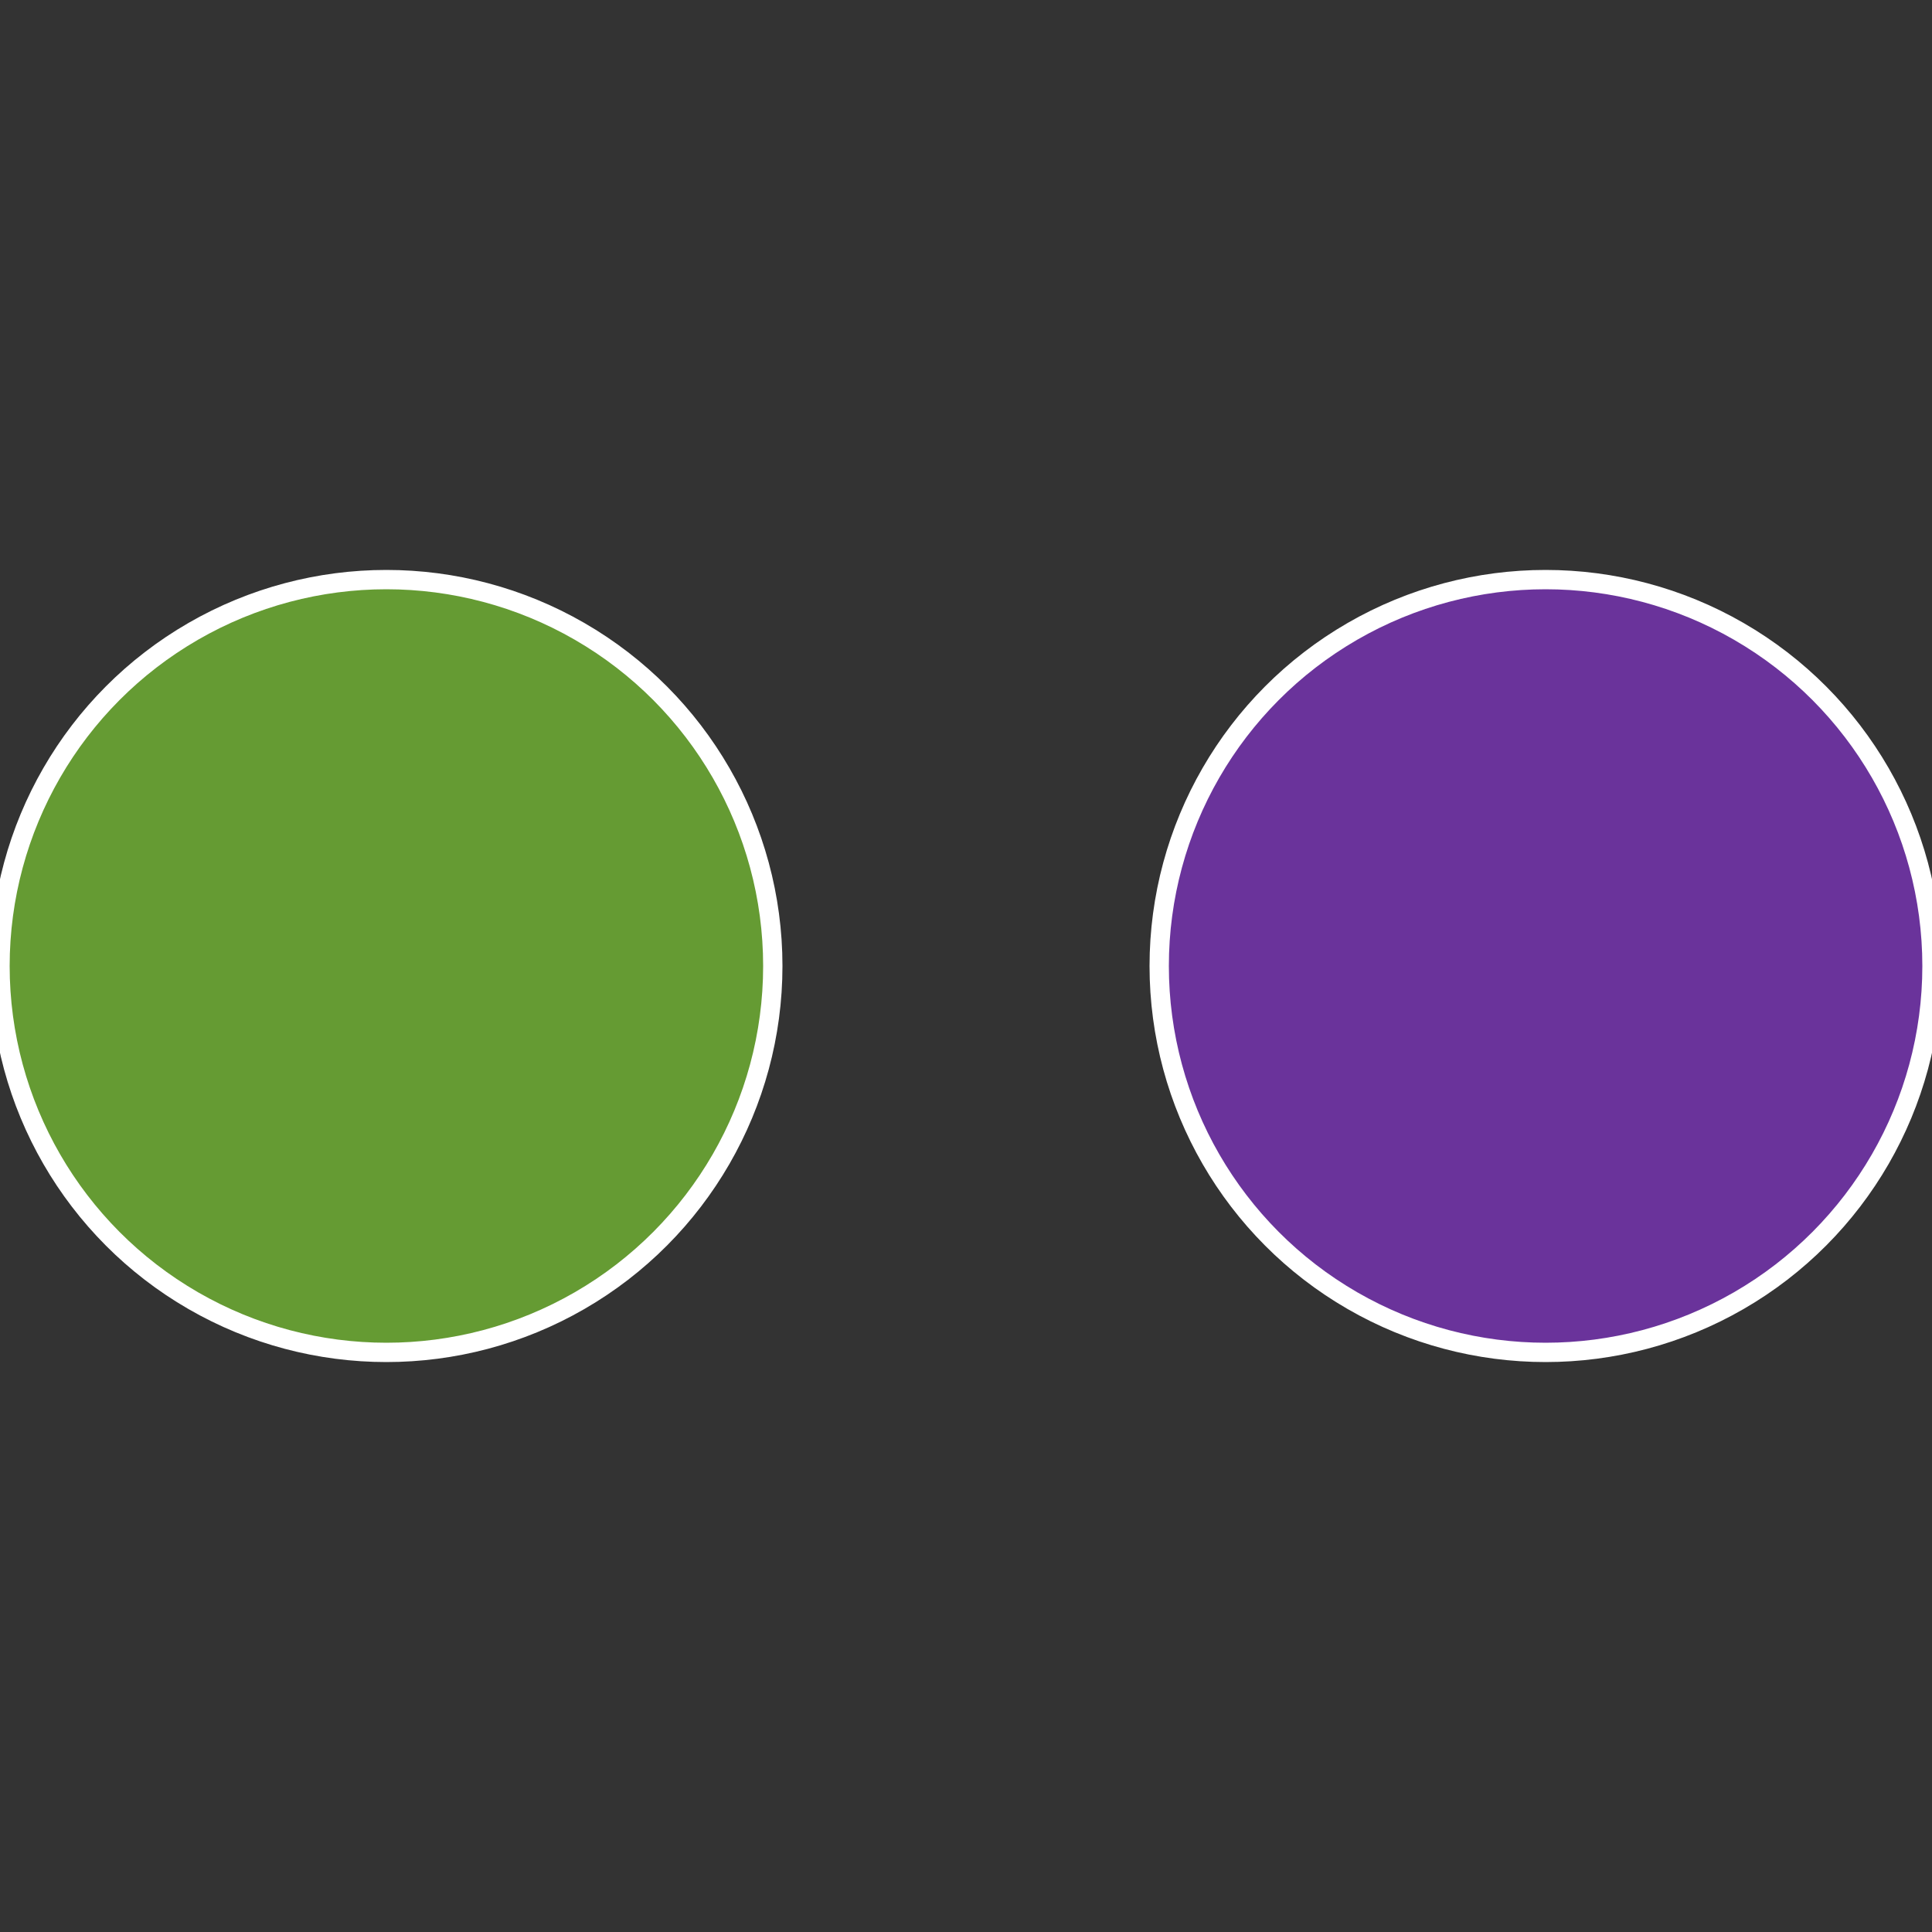
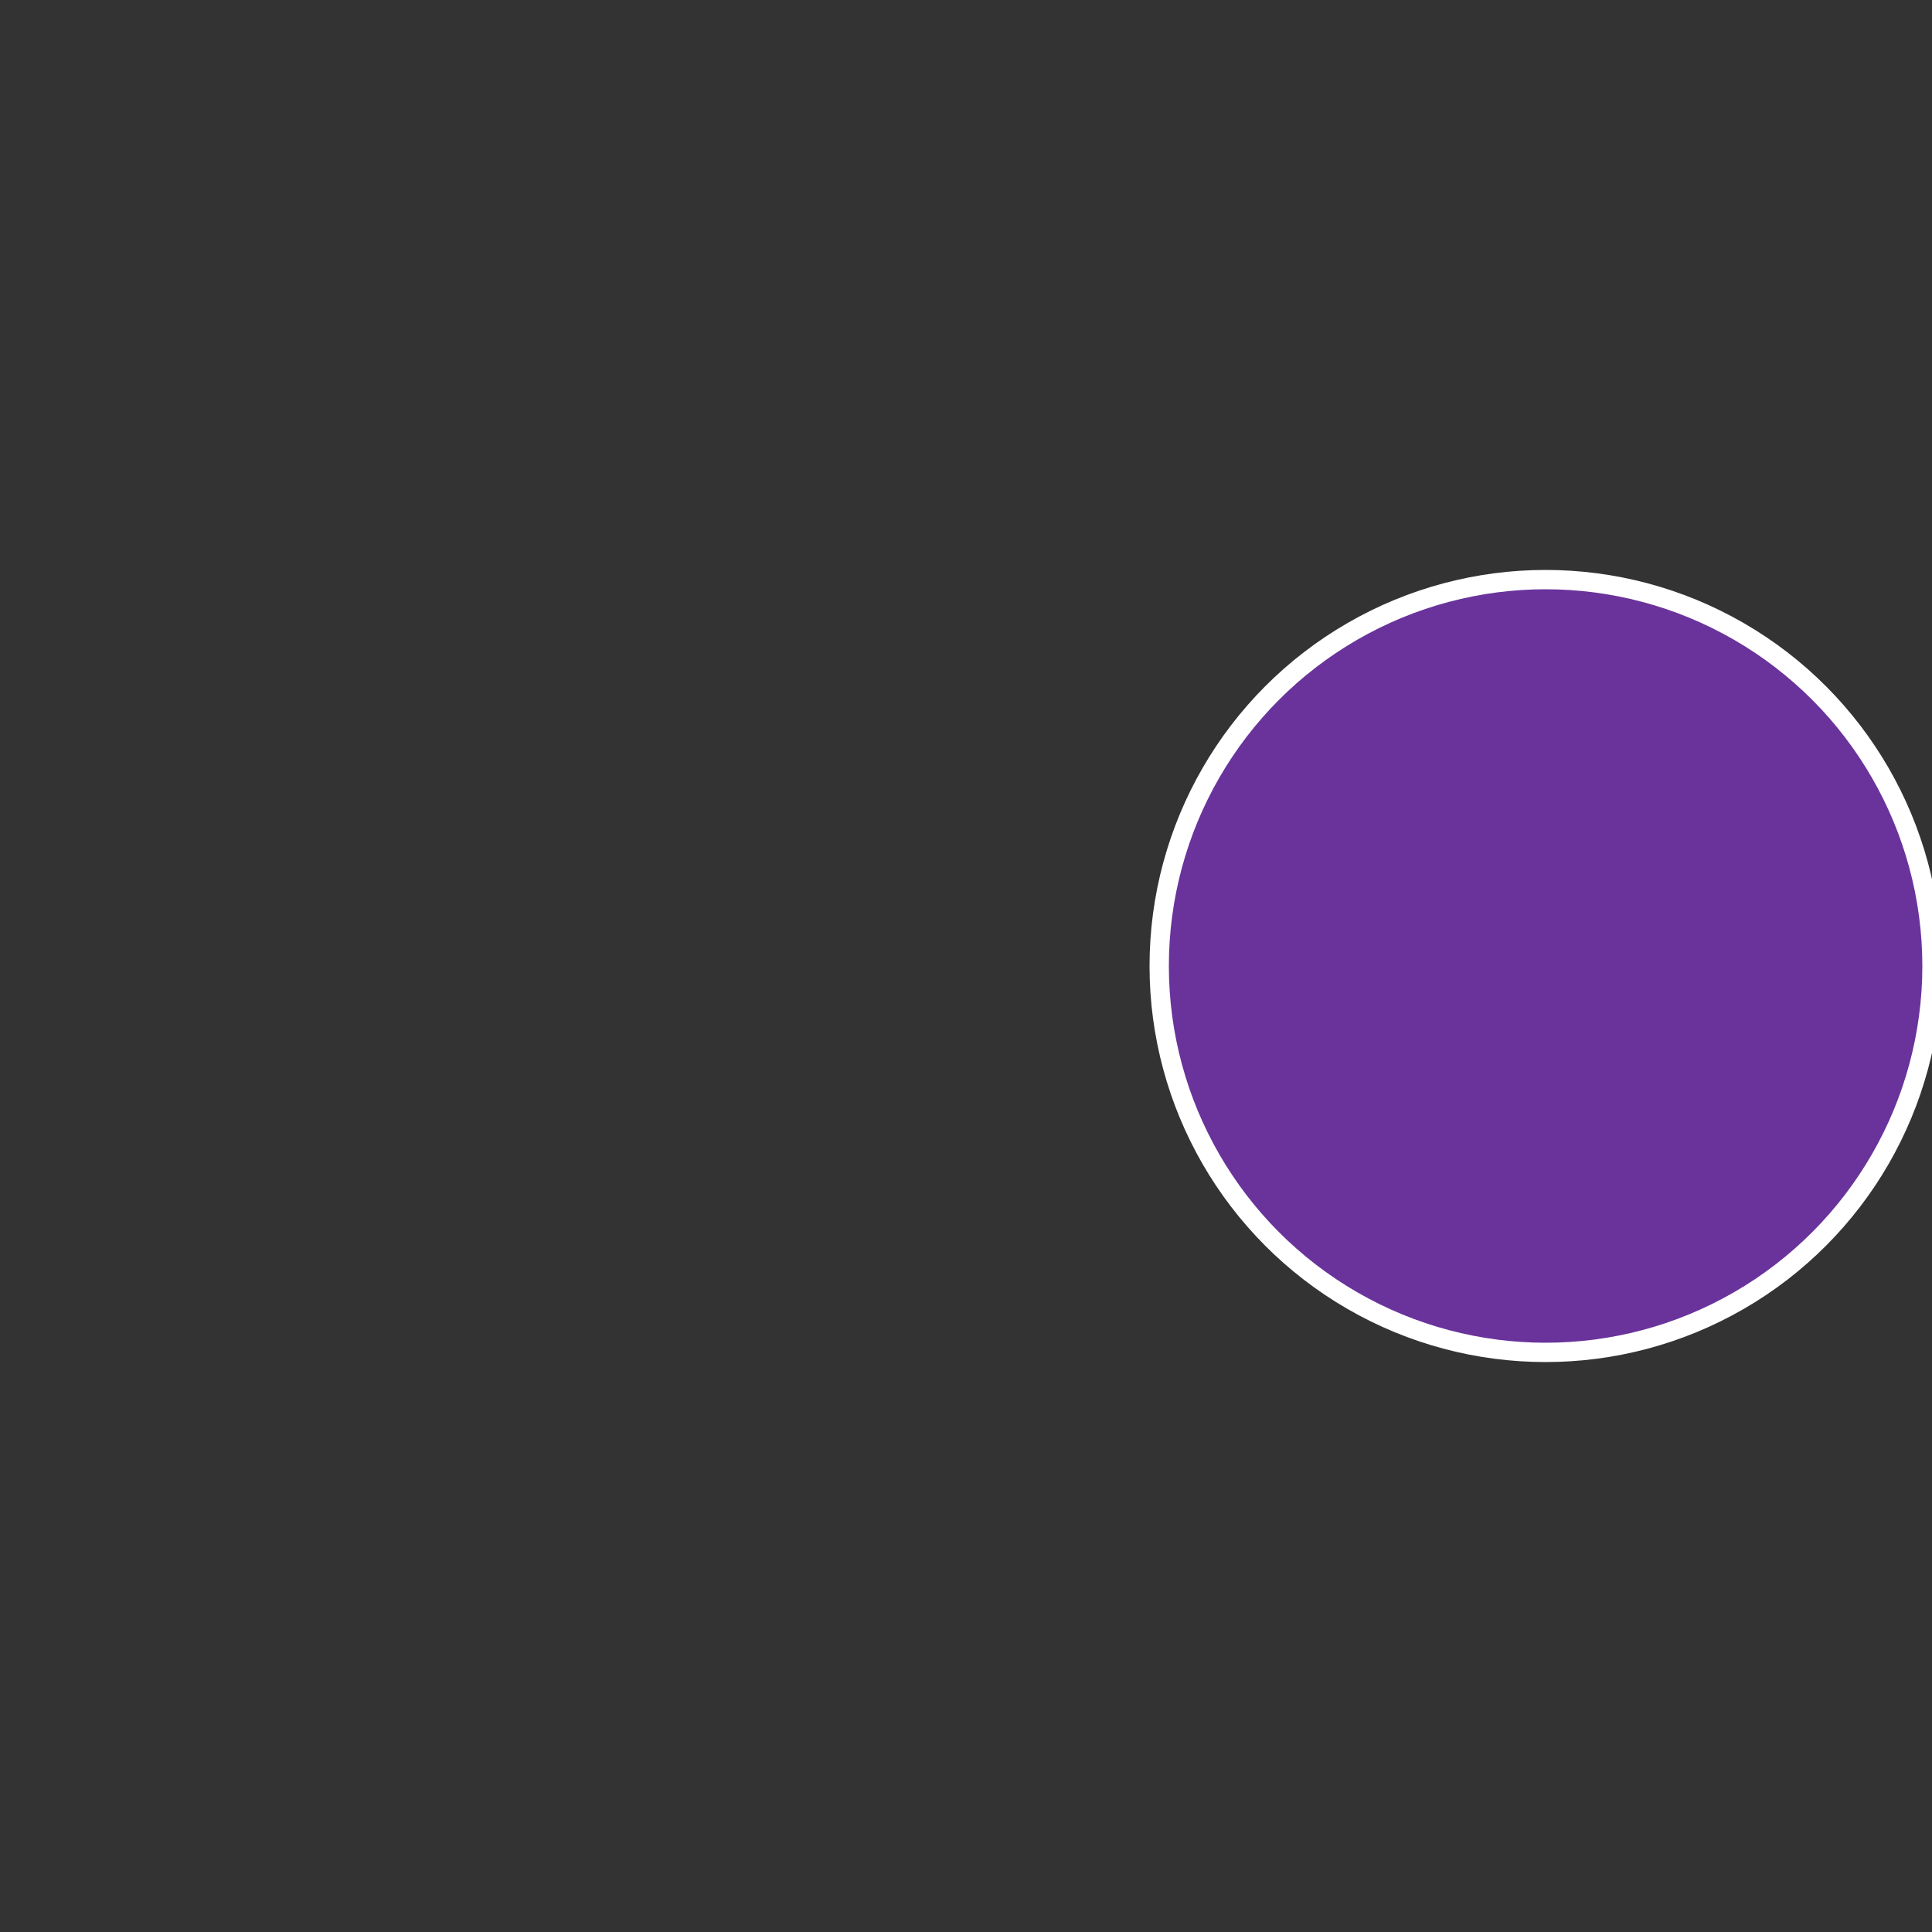
<svg xmlns="http://www.w3.org/2000/svg" width="500" height="500" viewBox="-1 -1 2 2">
  <rect x="-1" y="-1" width="2" height="2" fill="#333333" stroke="none" />
  <circle cx="0.6" cy="0" r="0.4" fill="#6a339b" stroke="#fff" stroke-width="1%" />
-   <circle cx="-0.6" cy="7.3478807948841E-17" r="0.4" fill="#659b33" stroke="#fff" stroke-width="1%" />
</svg>